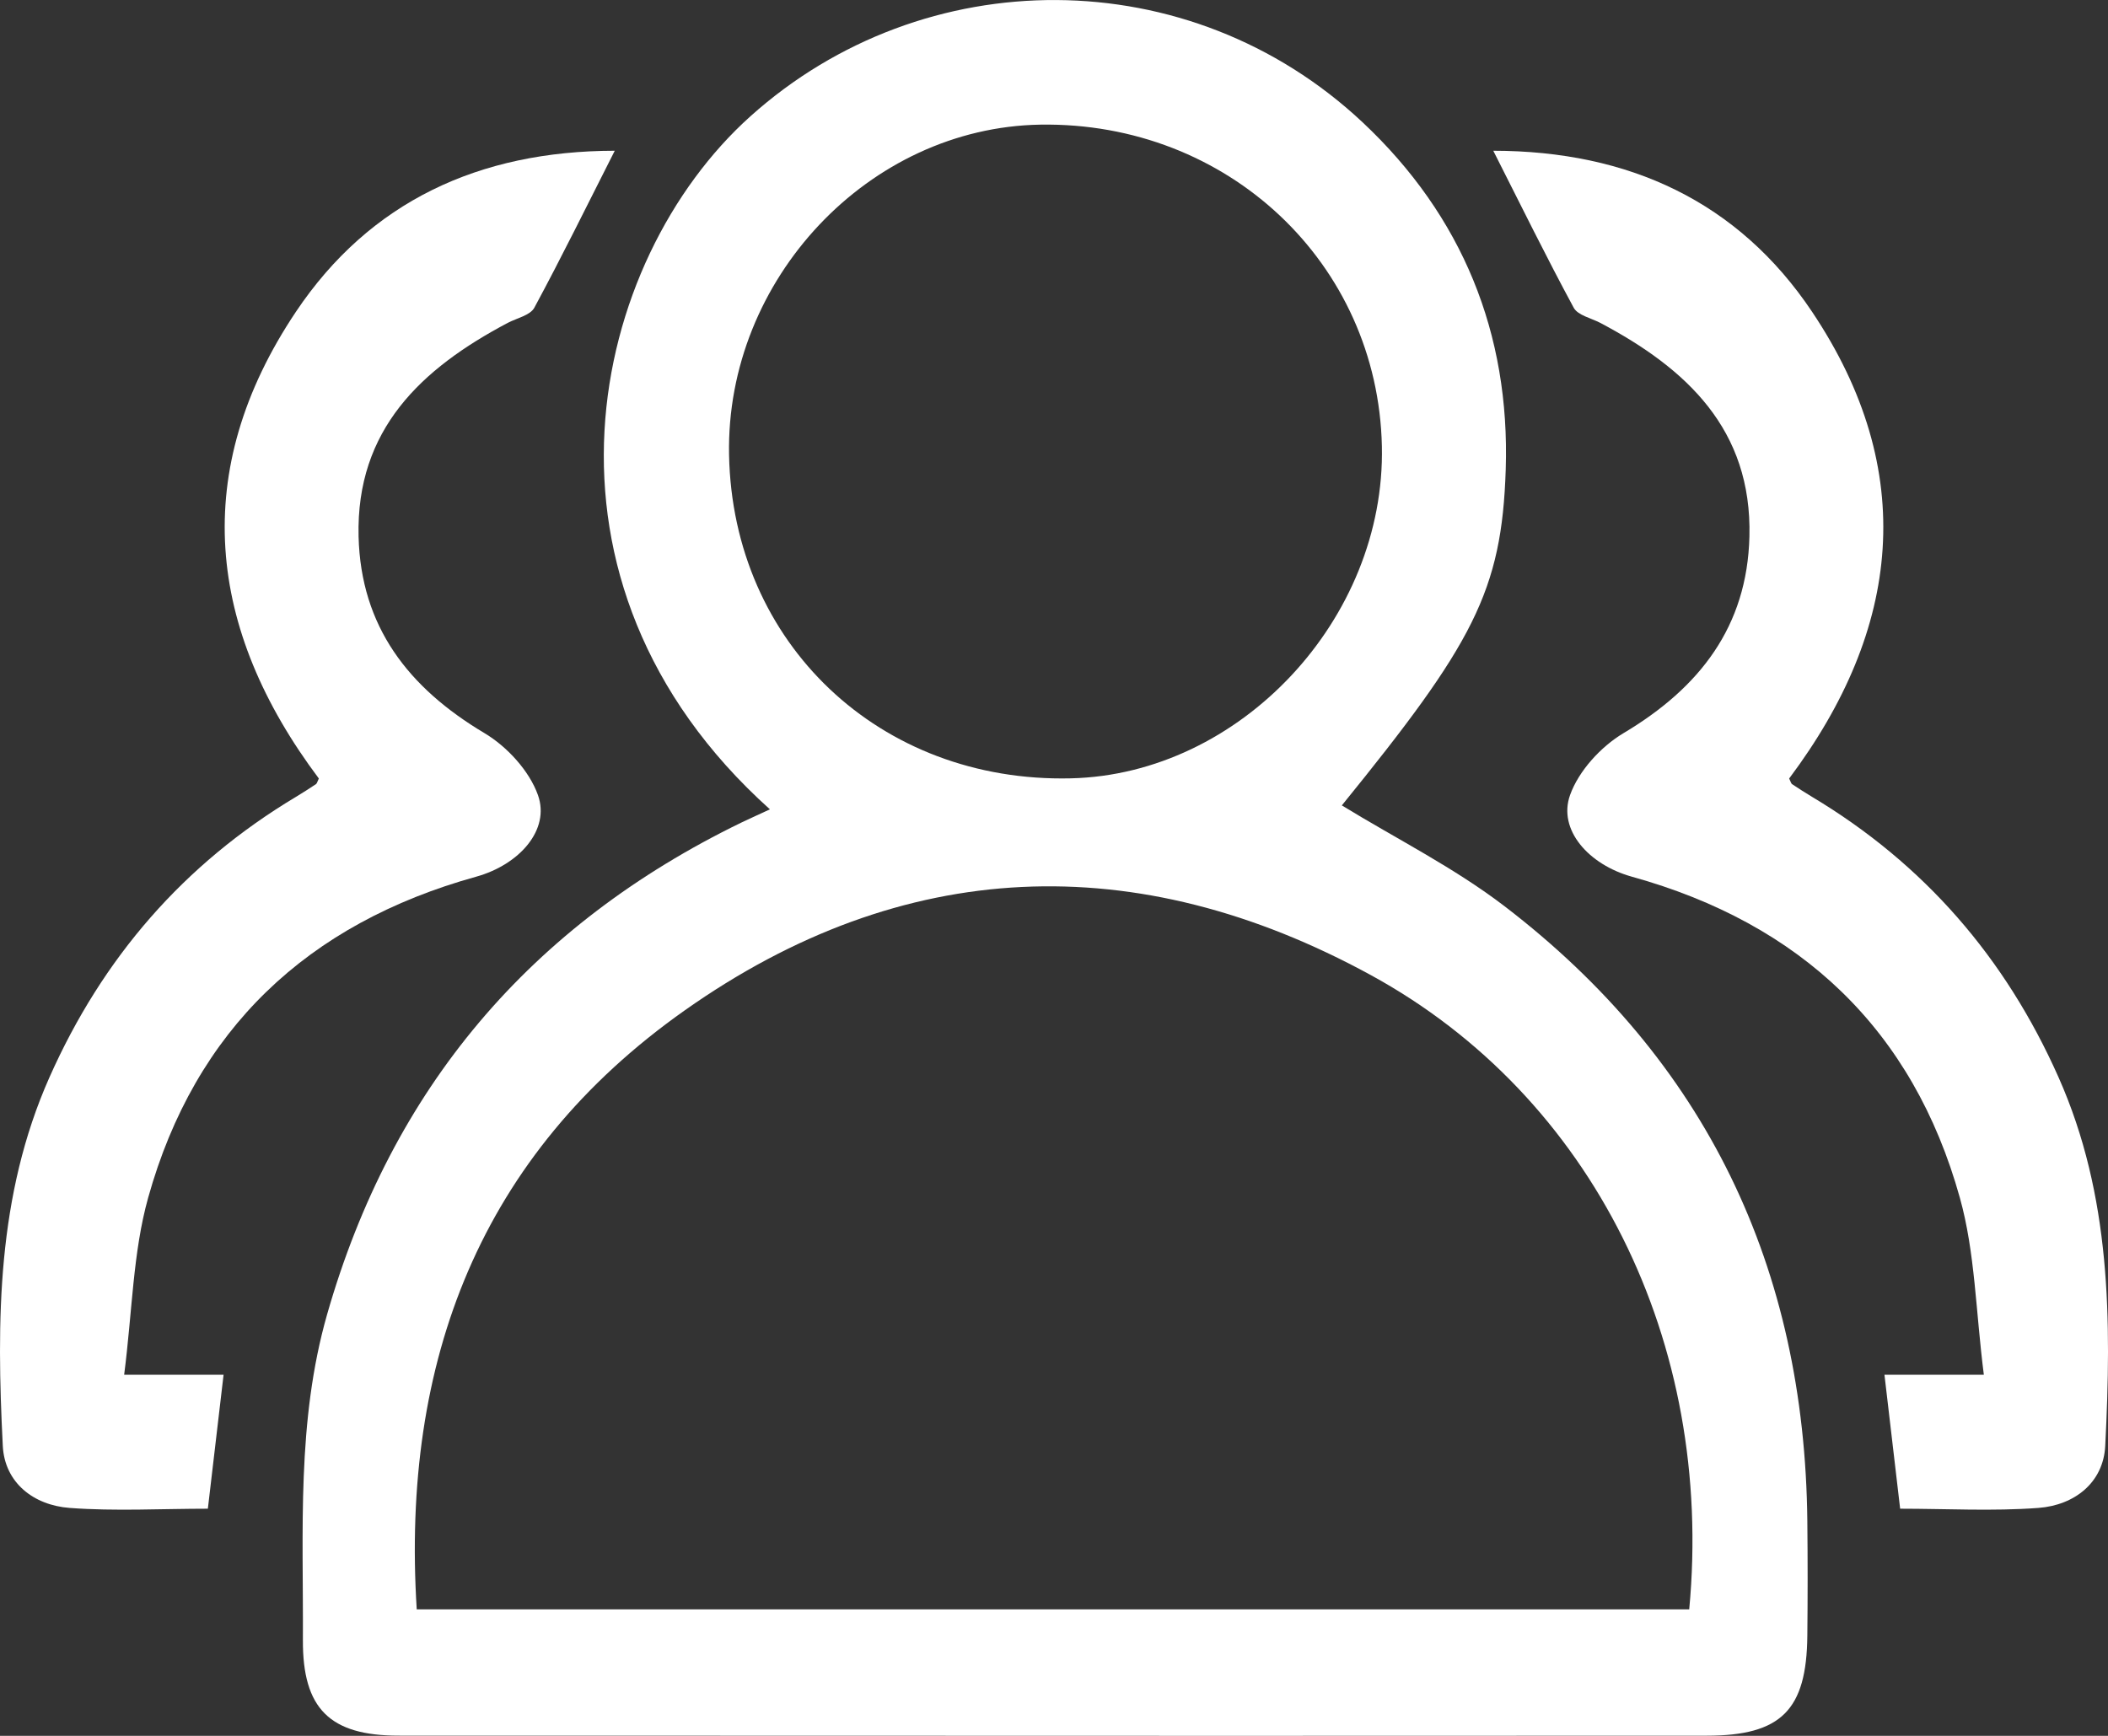
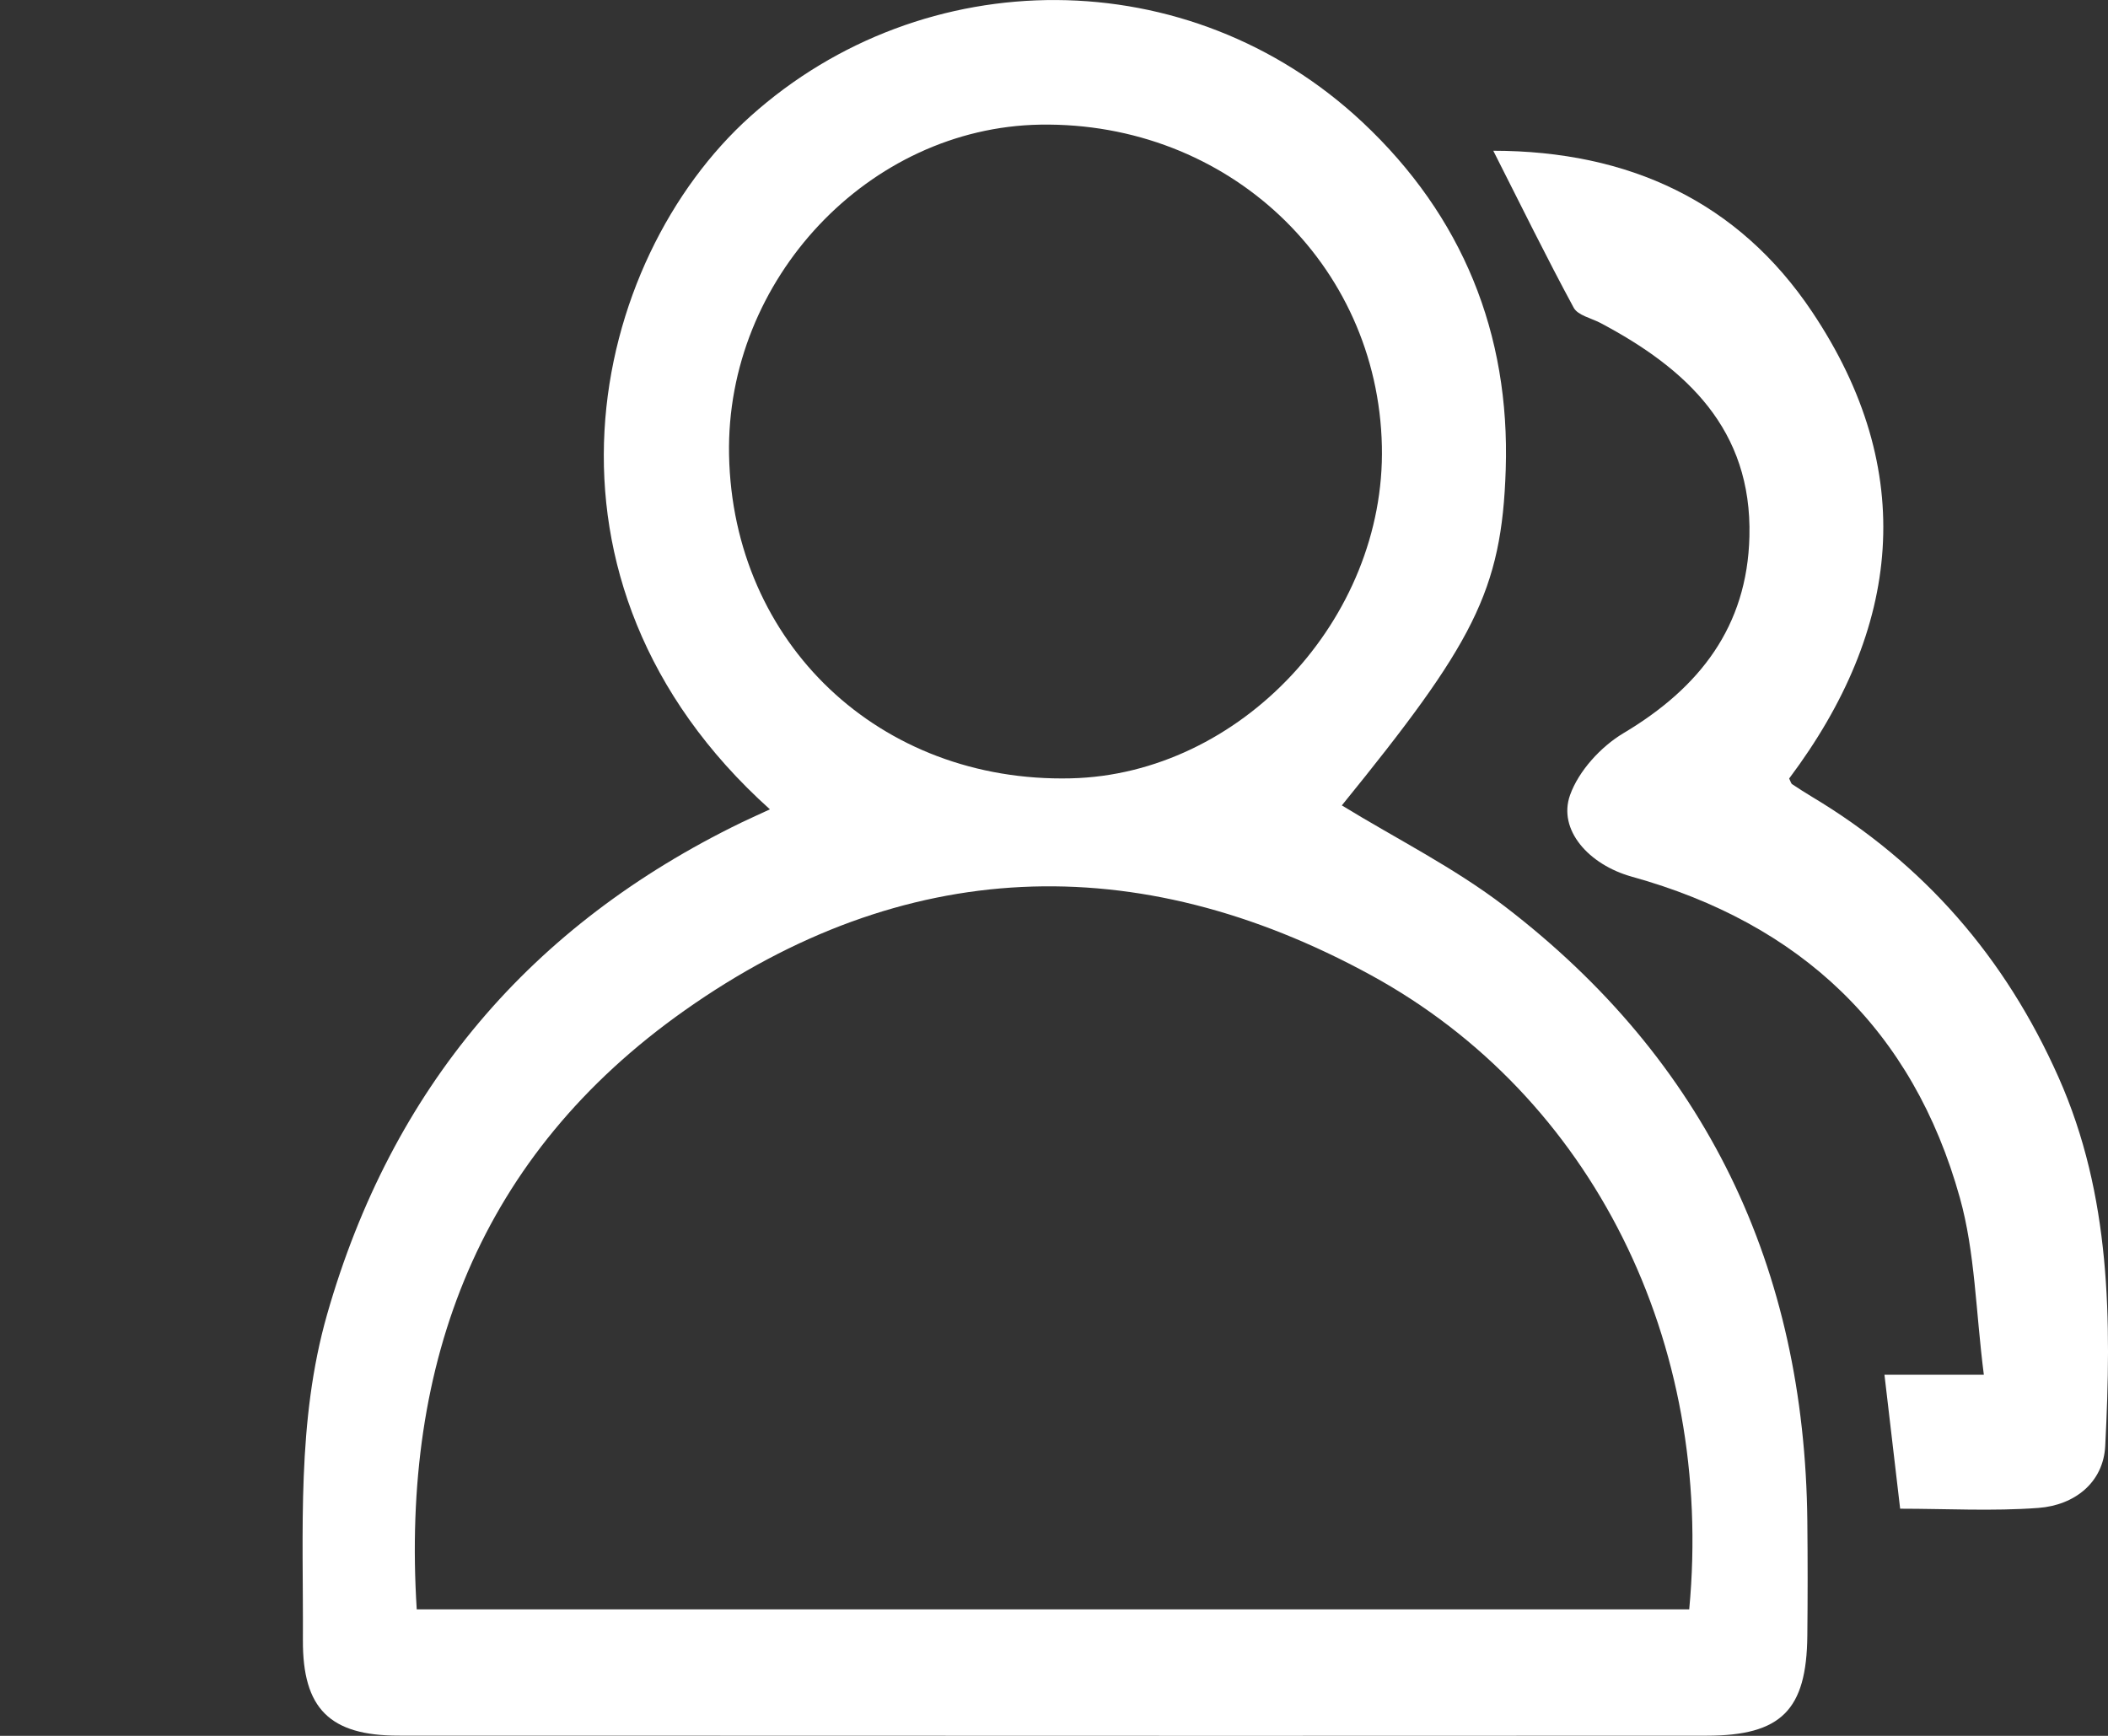
<svg xmlns="http://www.w3.org/2000/svg" width="68" height="56" viewBox="0 0 68 56" fill="none">
  <rect x="0" y="0" width="68" height="56" fill="#333333" stroke="none" />
  <path d="M24.836 26.11C16.616 18.723 19.035 8.39 24.209 3.75C29.801 -1.266 38.364 -1.296 43.955 3.946C47.177 6.969 48.713 10.764 48.572 15.144C48.446 19.08 47.515 20.773 43.285 25.983C45.035 27.055 46.906 27.989 48.536 29.237C55.049 34.225 58.217 40.907 58.301 49.07C58.314 50.303 58.314 51.536 58.301 52.769C58.278 55.166 57.462 55.993 55.056 55.995C44.825 56.003 34.594 55.998 24.365 55.995C20.529 55.995 16.693 55.995 12.855 55.993C10.639 55.993 9.761 55.122 9.771 52.914C9.789 49.394 9.564 45.862 10.552 42.403C12.637 35.113 17.103 29.845 23.92 26.534C24.217 26.393 24.516 26.258 24.836 26.11ZM54.491 51.919C55.3 43.314 51.374 35.363 44.216 31.455C36.662 27.33 29.128 27.626 22.09 32.594C15.491 37.249 12.939 43.914 13.443 51.919C27.175 51.919 40.797 51.919 54.491 51.919ZM23.518 14.675C23.636 20.76 28.381 25.253 34.54 25.11C40.002 24.985 44.697 19.971 44.577 14.397C44.449 8.487 39.602 3.924 33.558 4.021C28.027 4.112 23.408 9.013 23.518 14.675Z" fill="white" />
-   <path d="M4.005 44.351C5.282 44.351 6.168 44.351 7.212 44.351C7.04 45.819 6.882 47.182 6.705 48.672C5.205 48.672 3.719 48.757 2.247 48.647C1.083 48.56 0.149 47.833 0.09 46.643C-0.115 42.6 -0.102 38.572 1.597 34.751C3.309 30.899 5.93 27.872 9.551 25.705C9.768 25.575 9.981 25.437 10.193 25.296C10.224 25.276 10.232 25.225 10.285 25.115C6.672 20.296 6.106 15.191 9.548 10.055C11.926 6.507 15.452 4.868 19.831 4.863C18.927 6.647 18.113 8.304 17.236 9.928C17.103 10.172 16.675 10.262 16.381 10.415C13.592 11.89 11.483 13.856 11.567 17.307C11.639 20.217 13.177 22.19 15.626 23.65C16.355 24.084 17.075 24.867 17.353 25.649C17.753 26.769 16.755 27.895 15.36 28.283C9.919 29.794 6.293 33.209 4.778 38.644C4.287 40.405 4.269 42.301 4.005 44.351Z" fill="white" />
  <path d="M63.995 44.351C62.718 44.351 61.833 44.351 60.789 44.351C60.96 45.819 61.119 47.182 61.295 48.672C62.795 48.672 64.282 48.757 65.753 48.647C66.918 48.56 67.852 47.833 67.911 46.643C68.115 42.6 68.103 38.572 66.403 34.751C64.691 30.899 62.071 27.872 58.45 25.705C58.232 25.575 58.02 25.437 57.807 25.296C57.777 25.276 57.769 25.225 57.715 25.115C61.329 20.296 61.894 15.191 58.452 10.055C56.075 6.507 52.548 4.868 48.17 4.863C49.073 6.647 49.887 8.304 50.765 9.928C50.898 10.172 51.325 10.262 51.62 10.415C54.409 11.89 56.518 13.856 56.433 17.307C56.362 20.217 54.824 22.19 52.374 23.65C51.645 24.084 50.926 24.867 50.647 25.649C50.248 26.769 51.246 27.895 52.641 28.283C58.081 29.794 61.708 33.209 63.222 38.644C63.714 40.405 63.732 42.301 63.995 44.351Z" fill="white" />
</svg>